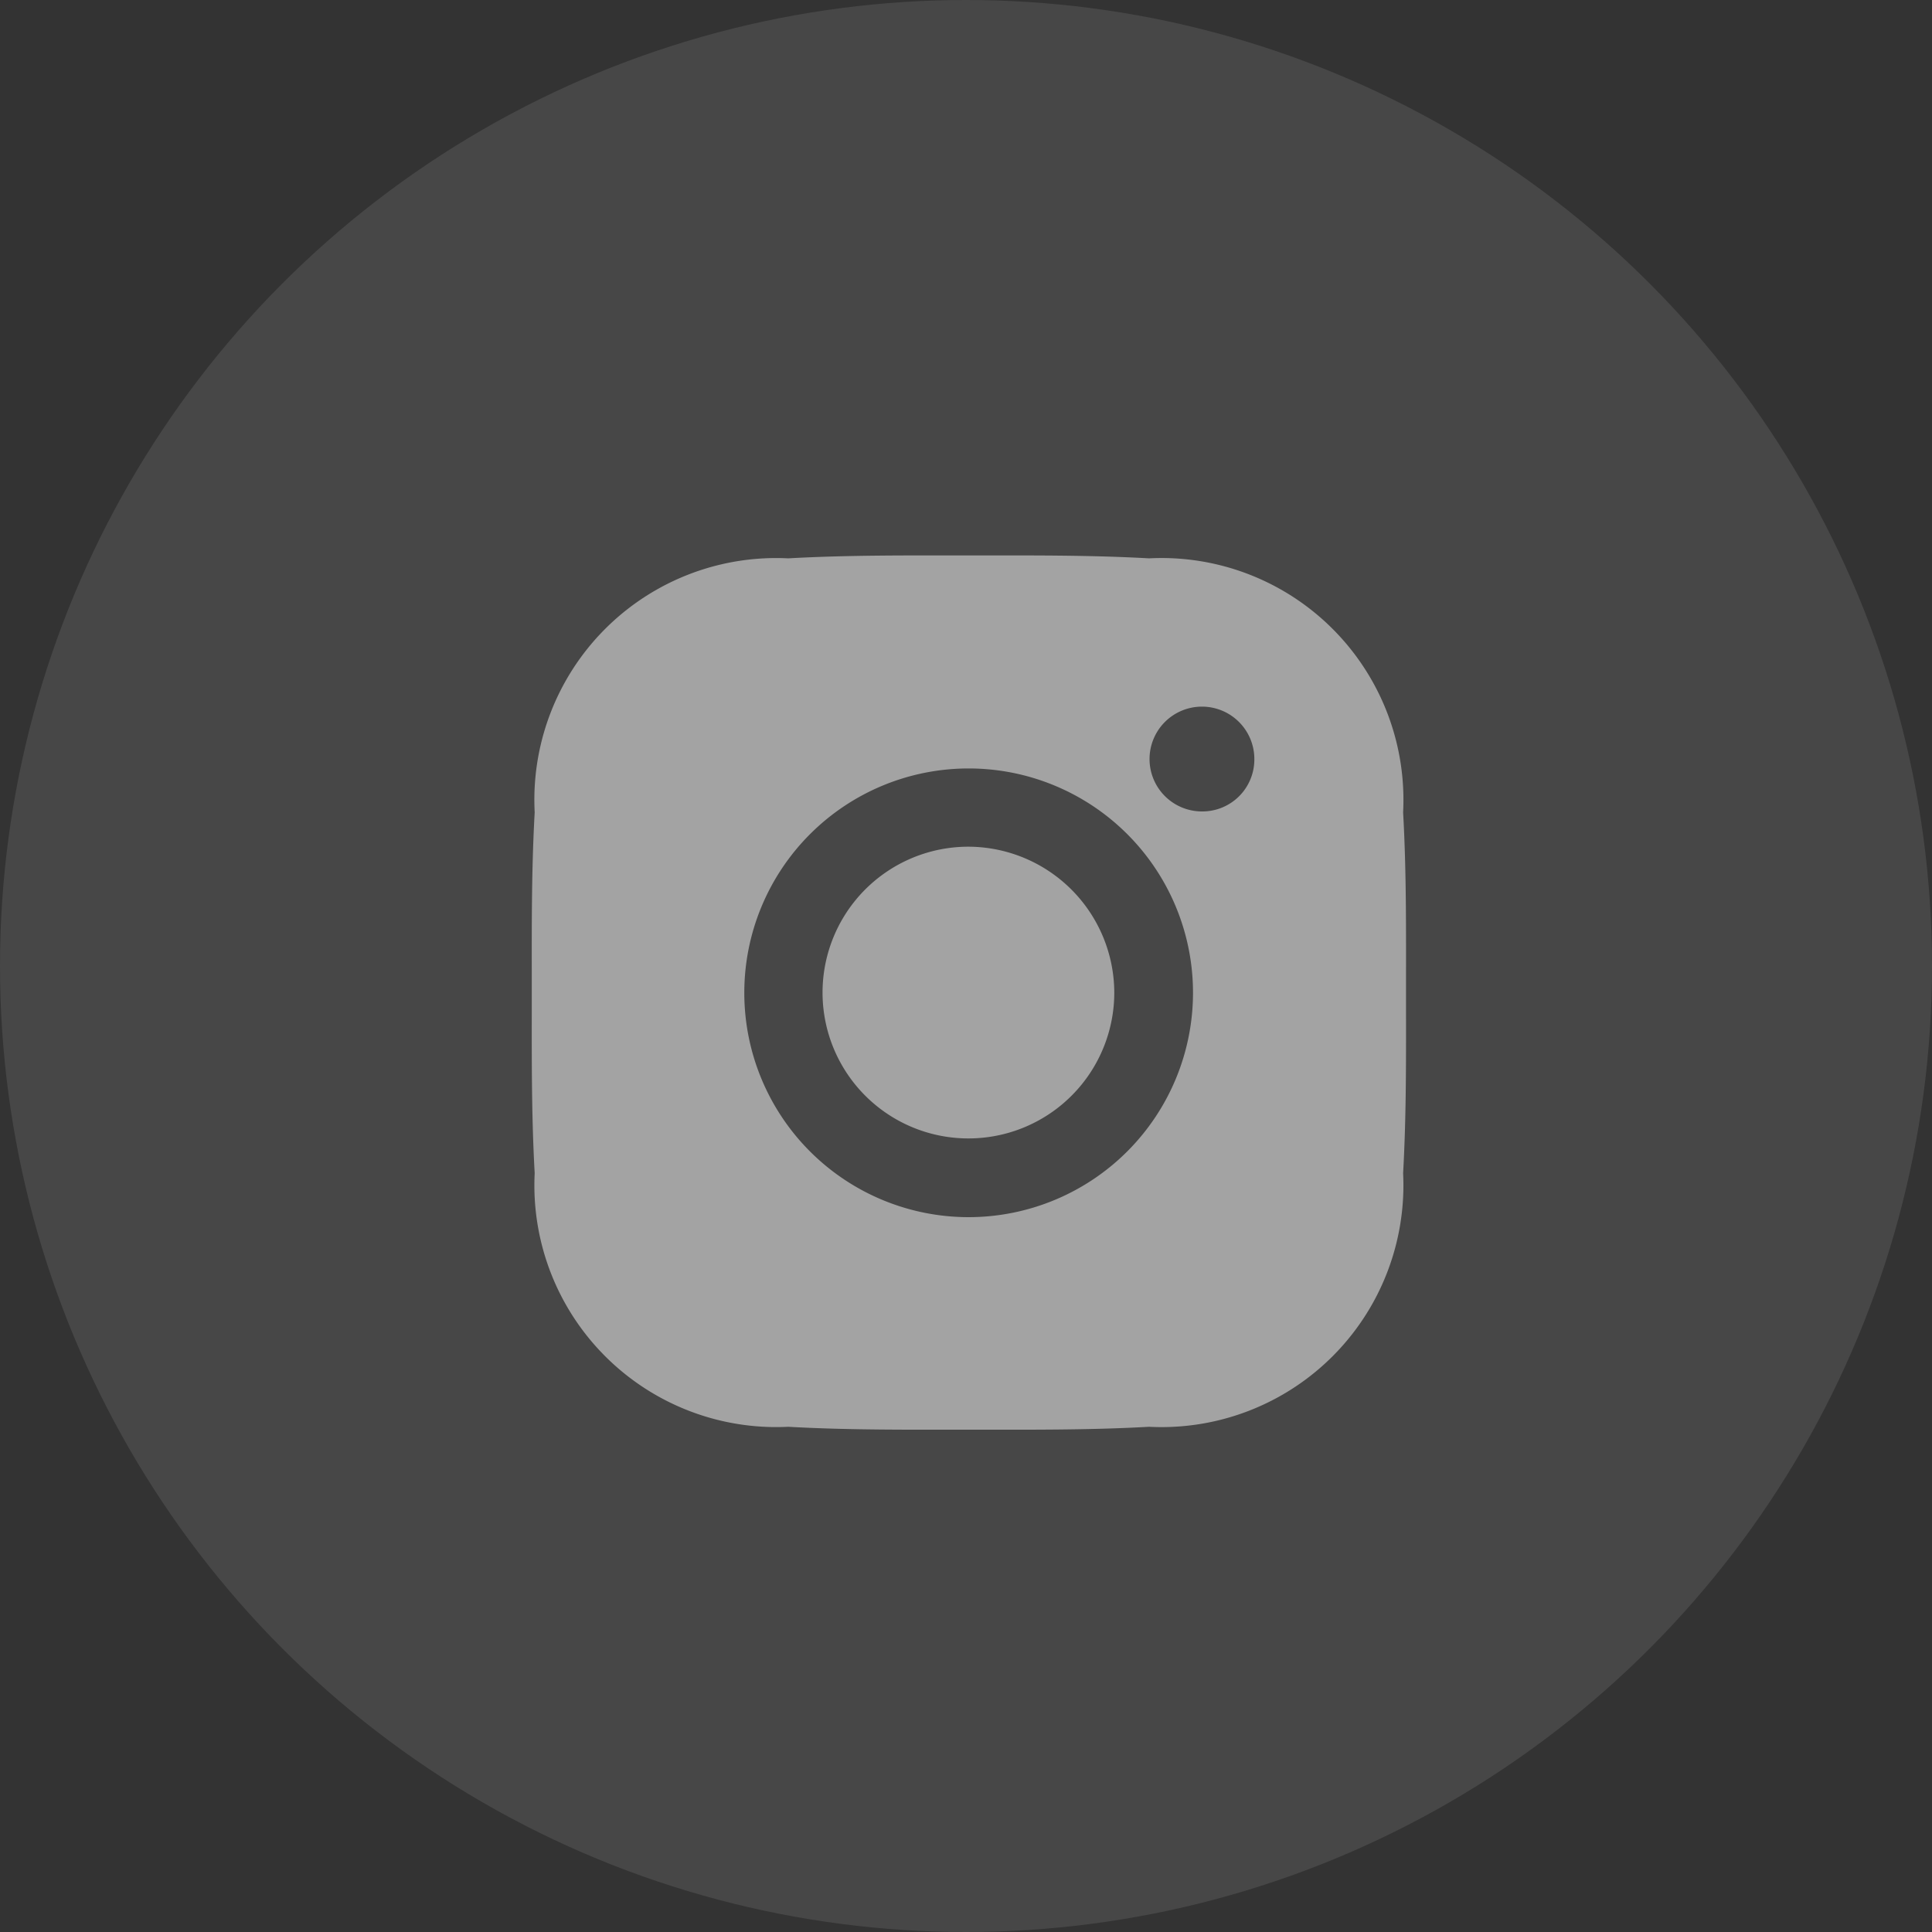
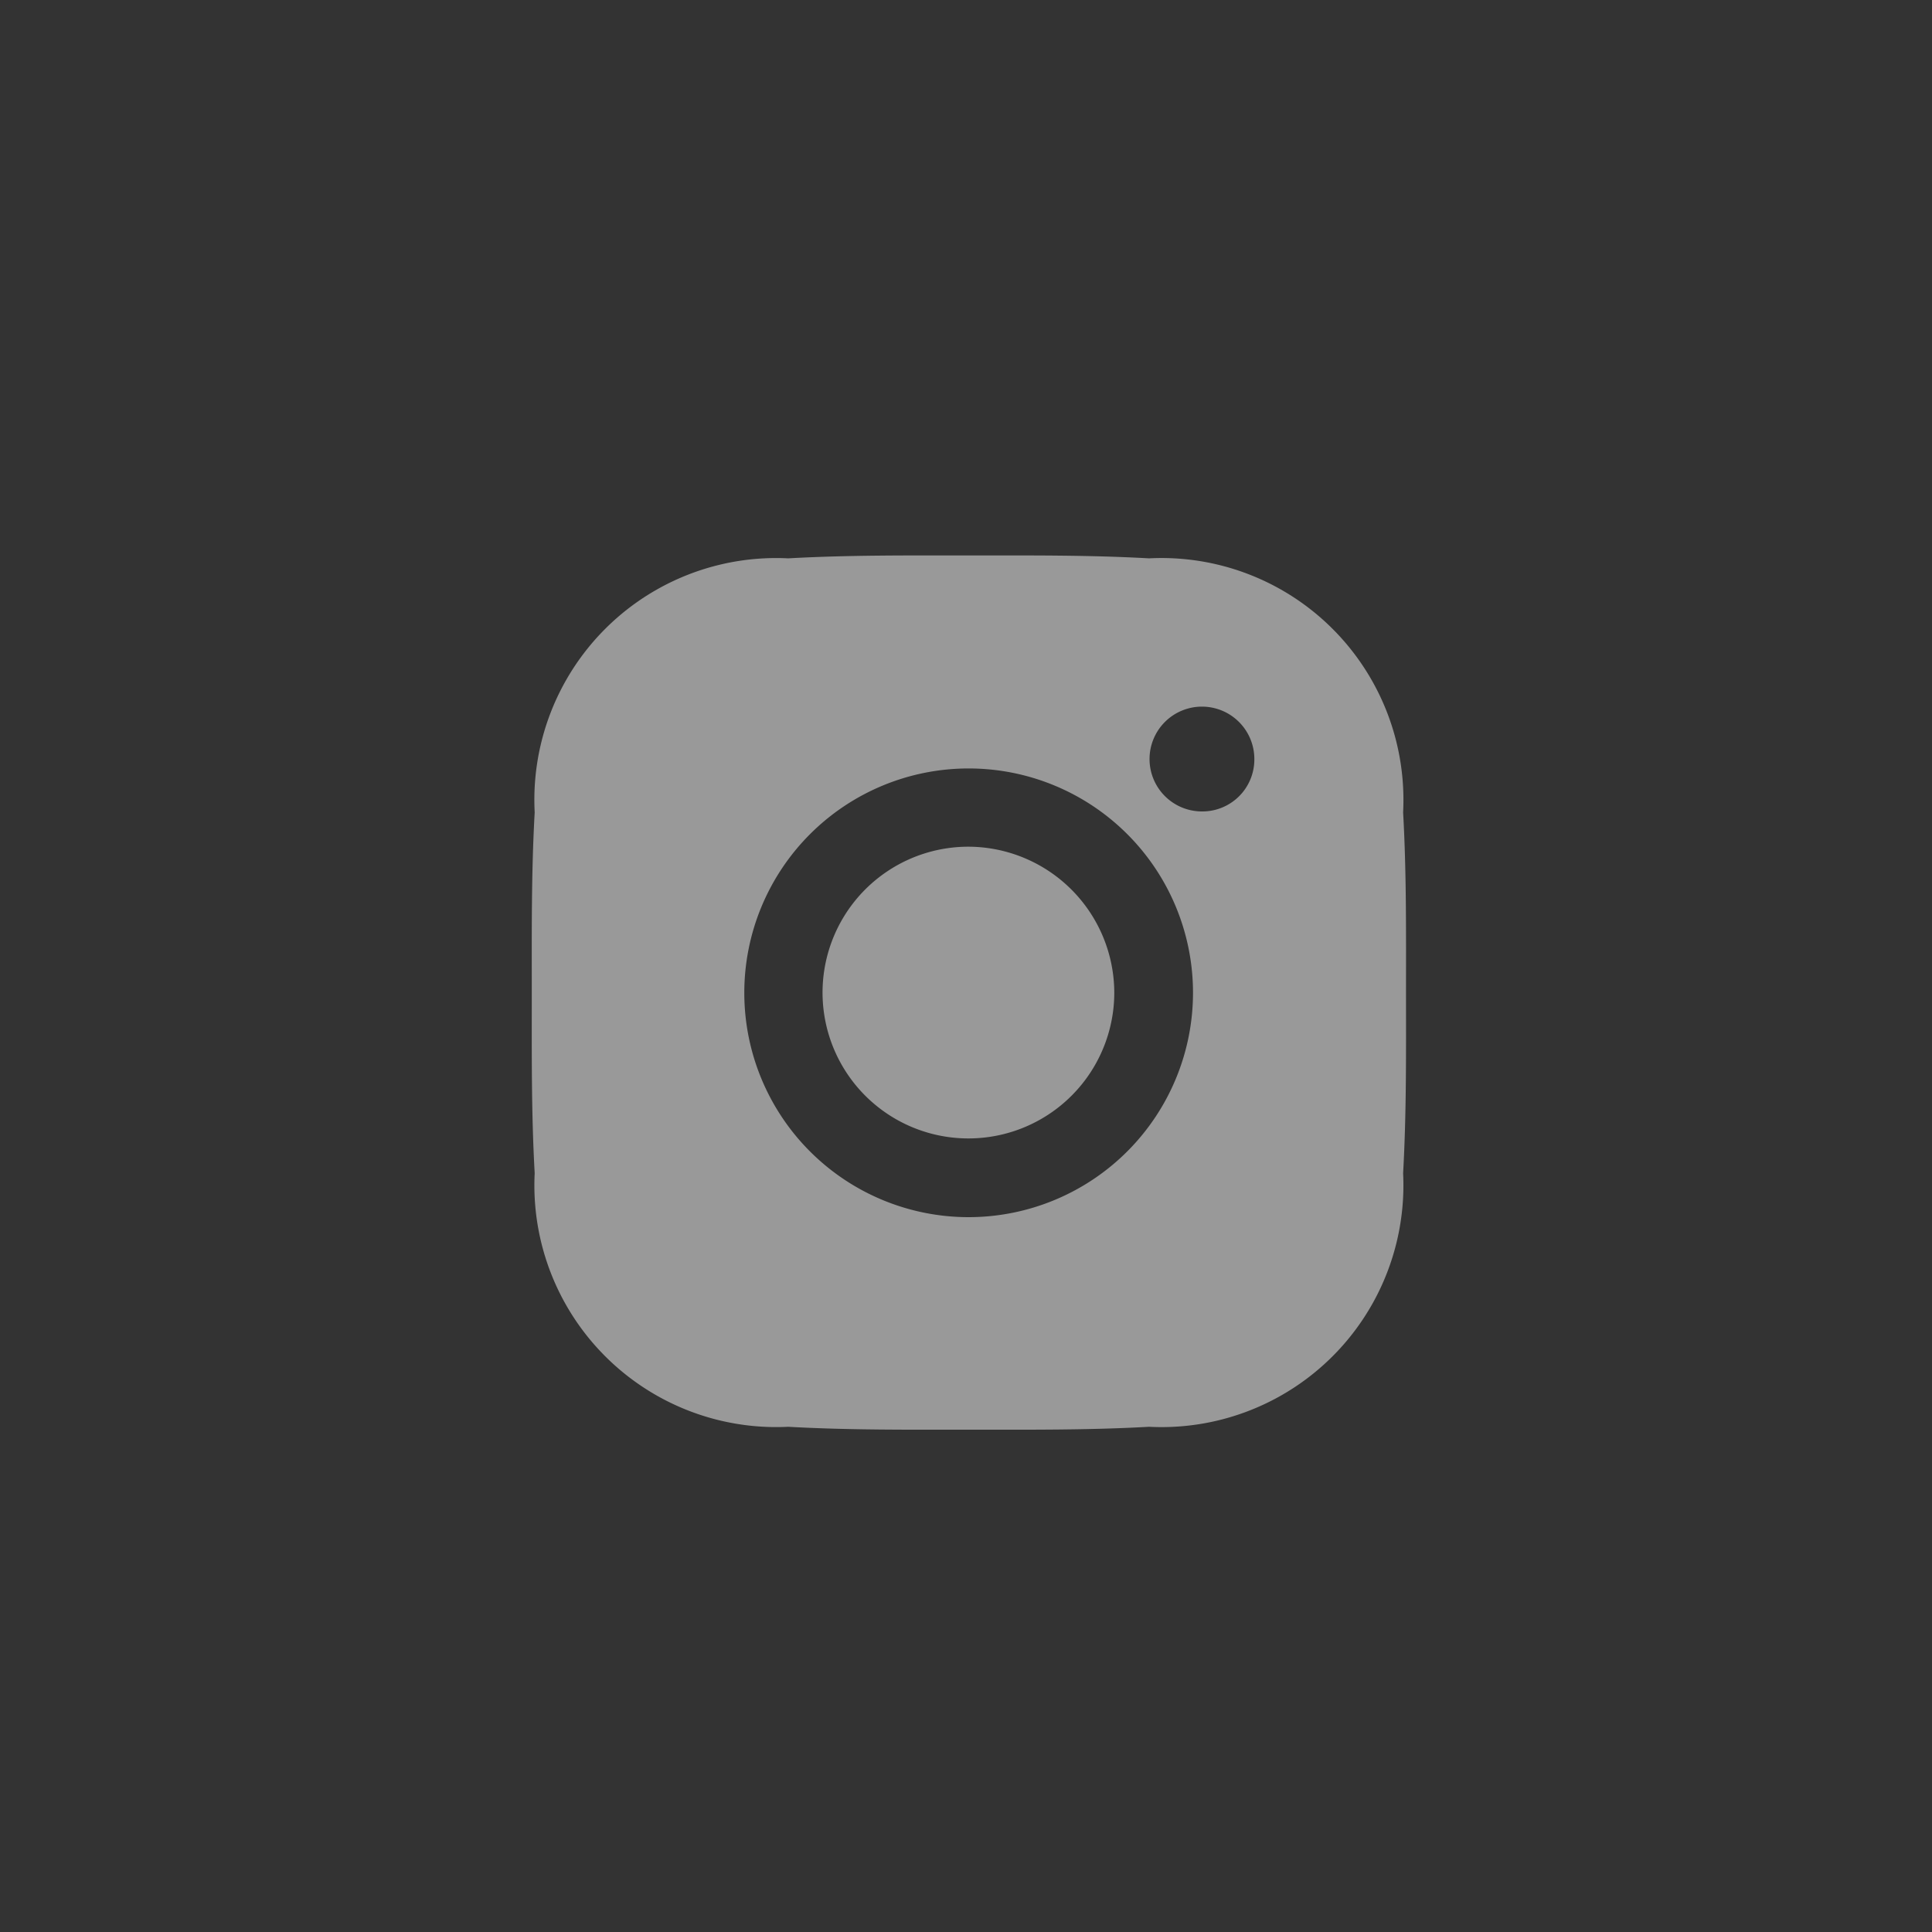
<svg xmlns="http://www.w3.org/2000/svg" id="组_5" data-name="组 5" width="40" height="40" viewBox="0 0 40 40">
  <rect x="0" y="0" width="40" height="40" fill="#333333" stroke="none" />
  <defs>
    <style>
      .cls-1, .cls-2 {
        fill: #fff;
      }

      .cls-1 {
        opacity: 0.1;
      }

      .cls-2 {
        fill-rule: evenodd;
        opacity: 0.5;
      }
    </style>
  </defs>
-   <circle id="椭圆_9_拷贝_2" data-name="椭圆 9 拷贝 2" class="cls-1" cx="20" cy="20" r="20" />
  <path id="形状_505" data-name="形状 505" class="cls-2" d="M1182.06,9149.53a3.02,3.02,0,1,0,3.01,3.02A3.03,3.03,0,0,0,1182.06,9149.53Zm9.05,3.02c0-1.25.01-2.49-.06-3.73a5.008,5.008,0,0,0-5.26-5.26c-1.25-.07-2.48-0.06-3.73-0.06s-2.49-.01-3.74.06a5.007,5.007,0,0,0-5.25,5.26c-0.07,1.25-.06,2.48-0.06,3.73s-0.01,2.49.06,3.74a5.006,5.006,0,0,0,5.25,5.25c1.25,0.07,2.49.06,3.74,0.06s2.49,0.01,3.73-.06a5.007,5.007,0,0,0,5.26-5.25c0.07-1.25.06-2.49,0.06-3.74h0Zm-9.05,4.65a4.645,4.645,0,1,1,4.64-4.65A4.648,4.648,0,0,1,1182.06,9157.2Zm4.83-8.4a1.085,1.085,0,1,1,1.08-1.08A1.076,1.076,0,0,1,1186.89,9148.8Z" transform="translate(-1162 -9132)" />
</svg>